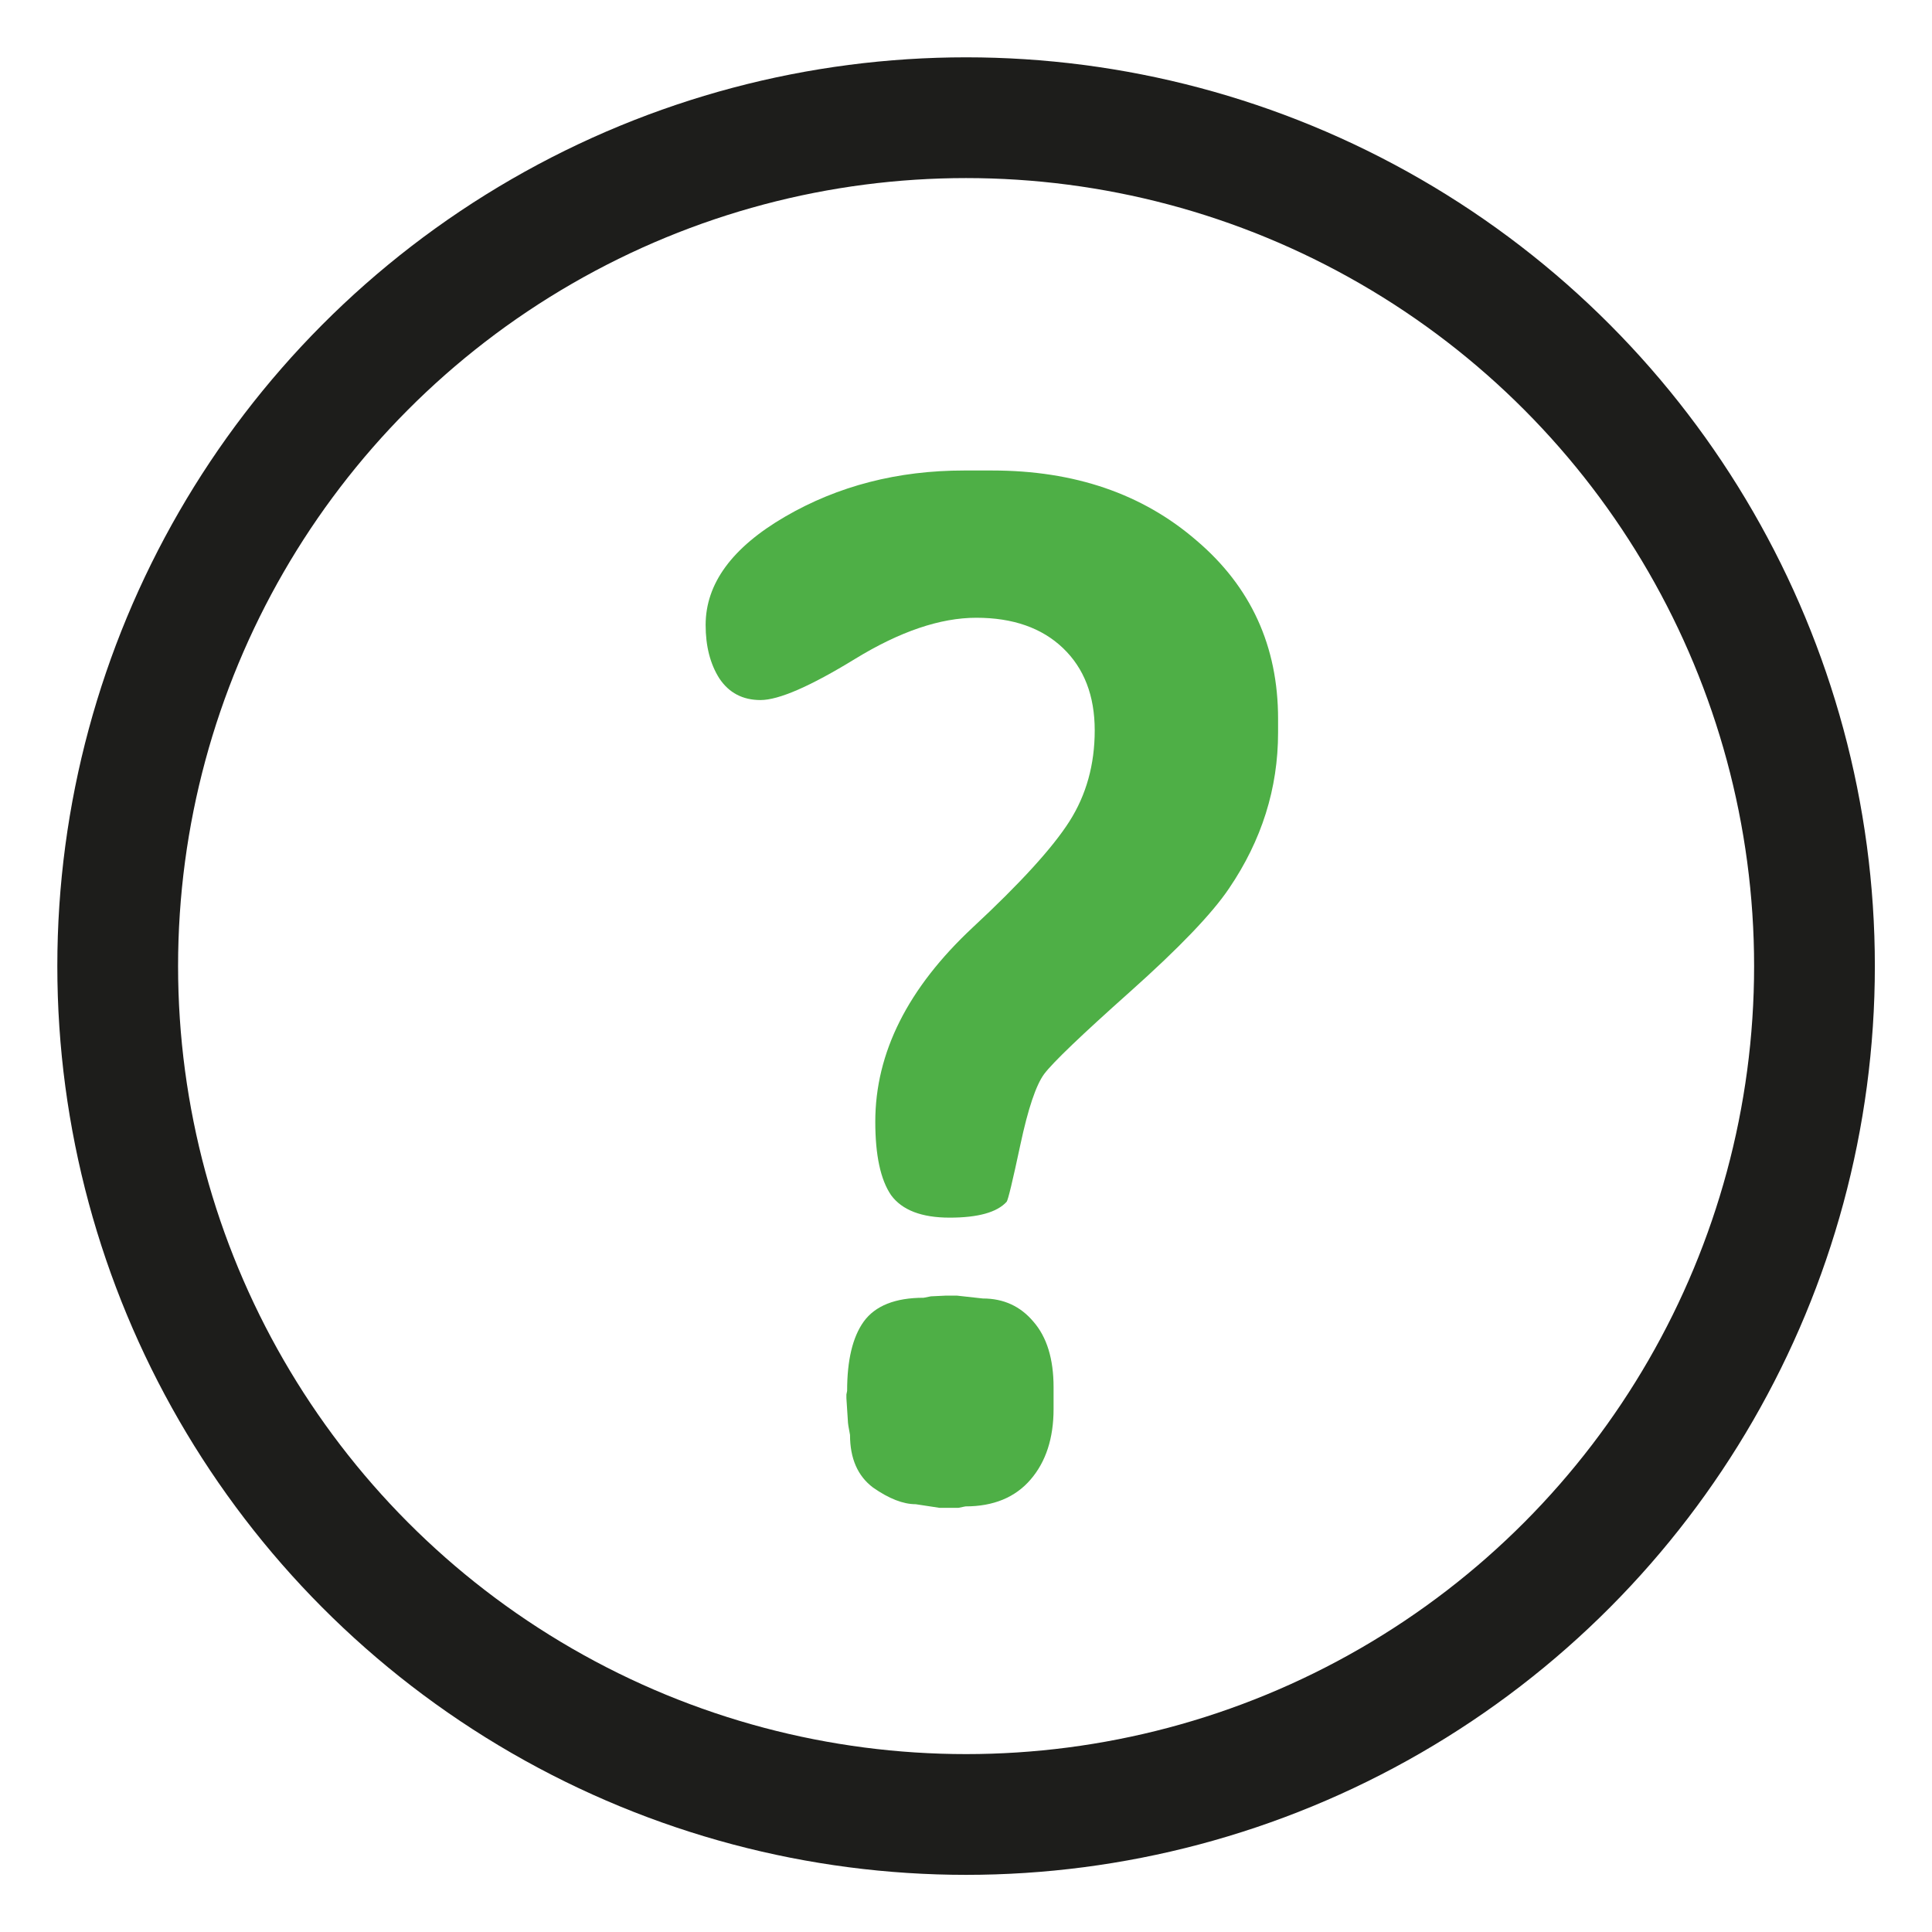
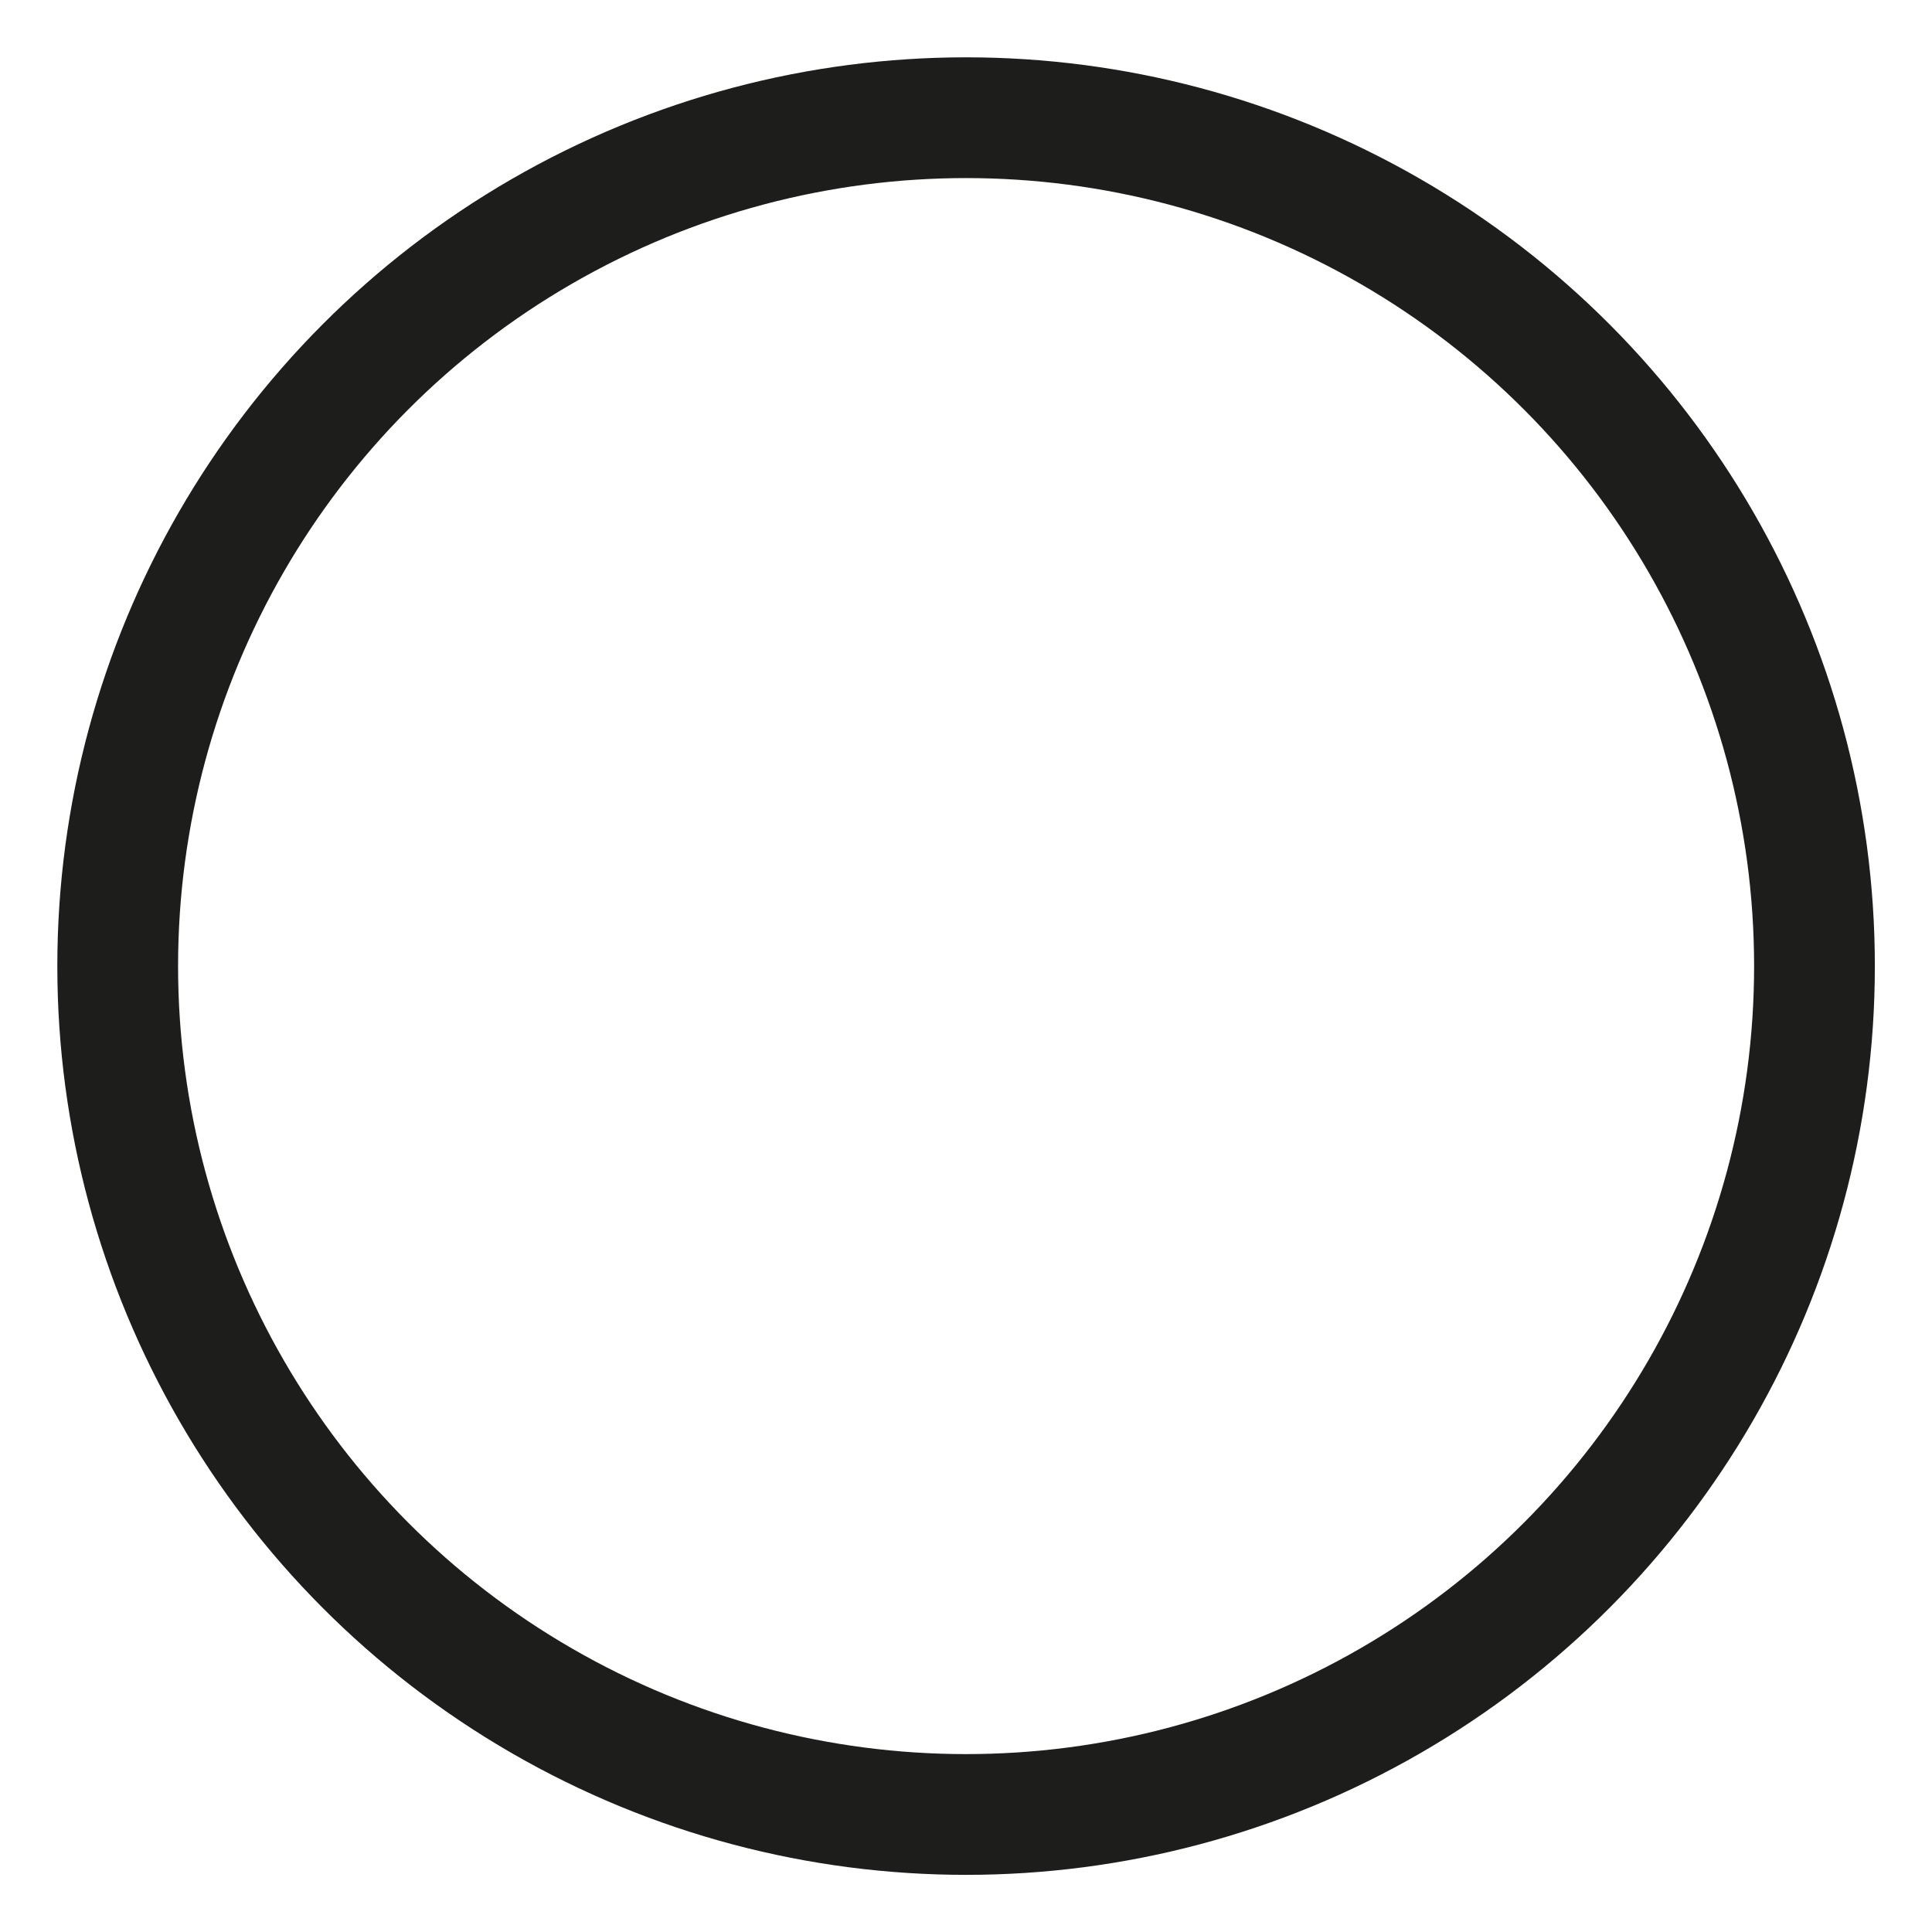
<svg xmlns="http://www.w3.org/2000/svg" width="64" height="64" viewBox="0 0 64 64" fill="none">
  <circle cx="32.003" cy="32.003" r="28.104" stroke="#1D1D1B" stroke-width="4" stroke-linecap="round" stroke-linejoin="round" />
-   <path d="M31.936 15.586H32.868C35.595 15.586 37.85 16.359 39.636 17.905C41.437 19.436 42.338 21.405 42.338 23.812V24.266C42.338 26.116 41.796 27.837 40.712 29.432C40.154 30.261 39.062 31.4 37.436 32.851C35.826 34.286 34.877 35.195 34.59 35.577C34.319 35.944 34.056 36.725 33.801 37.921C33.546 39.116 33.395 39.746 33.347 39.81C33.028 40.161 32.398 40.336 31.458 40.336C30.533 40.336 29.887 40.089 29.521 39.595C29.17 39.084 28.995 38.271 28.995 37.156C28.995 34.876 30.071 32.732 32.223 30.723C33.801 29.256 34.869 28.084 35.427 27.208C35.985 26.331 36.264 25.326 36.264 24.195C36.264 23.047 35.913 22.138 35.212 21.468C34.511 20.799 33.554 20.464 32.342 20.464C31.147 20.464 29.808 20.919 28.325 21.827C26.842 22.736 25.798 23.19 25.192 23.19C24.602 23.19 24.148 22.951 23.829 22.473C23.526 21.995 23.375 21.405 23.375 20.703C23.375 19.332 24.252 18.137 26.005 17.116C27.759 16.096 29.736 15.586 31.936 15.586ZM34.901 45.956V46.673C34.901 47.645 34.646 48.426 34.136 49.016C33.626 49.606 32.908 49.901 31.984 49.901L31.745 49.949H31.123L30.334 49.829C29.919 49.829 29.449 49.646 28.923 49.279C28.413 48.897 28.158 48.315 28.158 47.534C28.11 47.295 28.086 47.135 28.086 47.056L28.038 46.314V46.195L28.062 46.075C28.062 45.055 28.245 44.29 28.612 43.779C28.995 43.253 29.656 42.99 30.597 42.99L30.836 42.943L31.338 42.919H31.697L32.558 43.014C33.243 43.014 33.801 43.269 34.231 43.779C34.678 44.29 34.901 45.015 34.901 45.956Z" fill="#4EAF46" />
</svg>